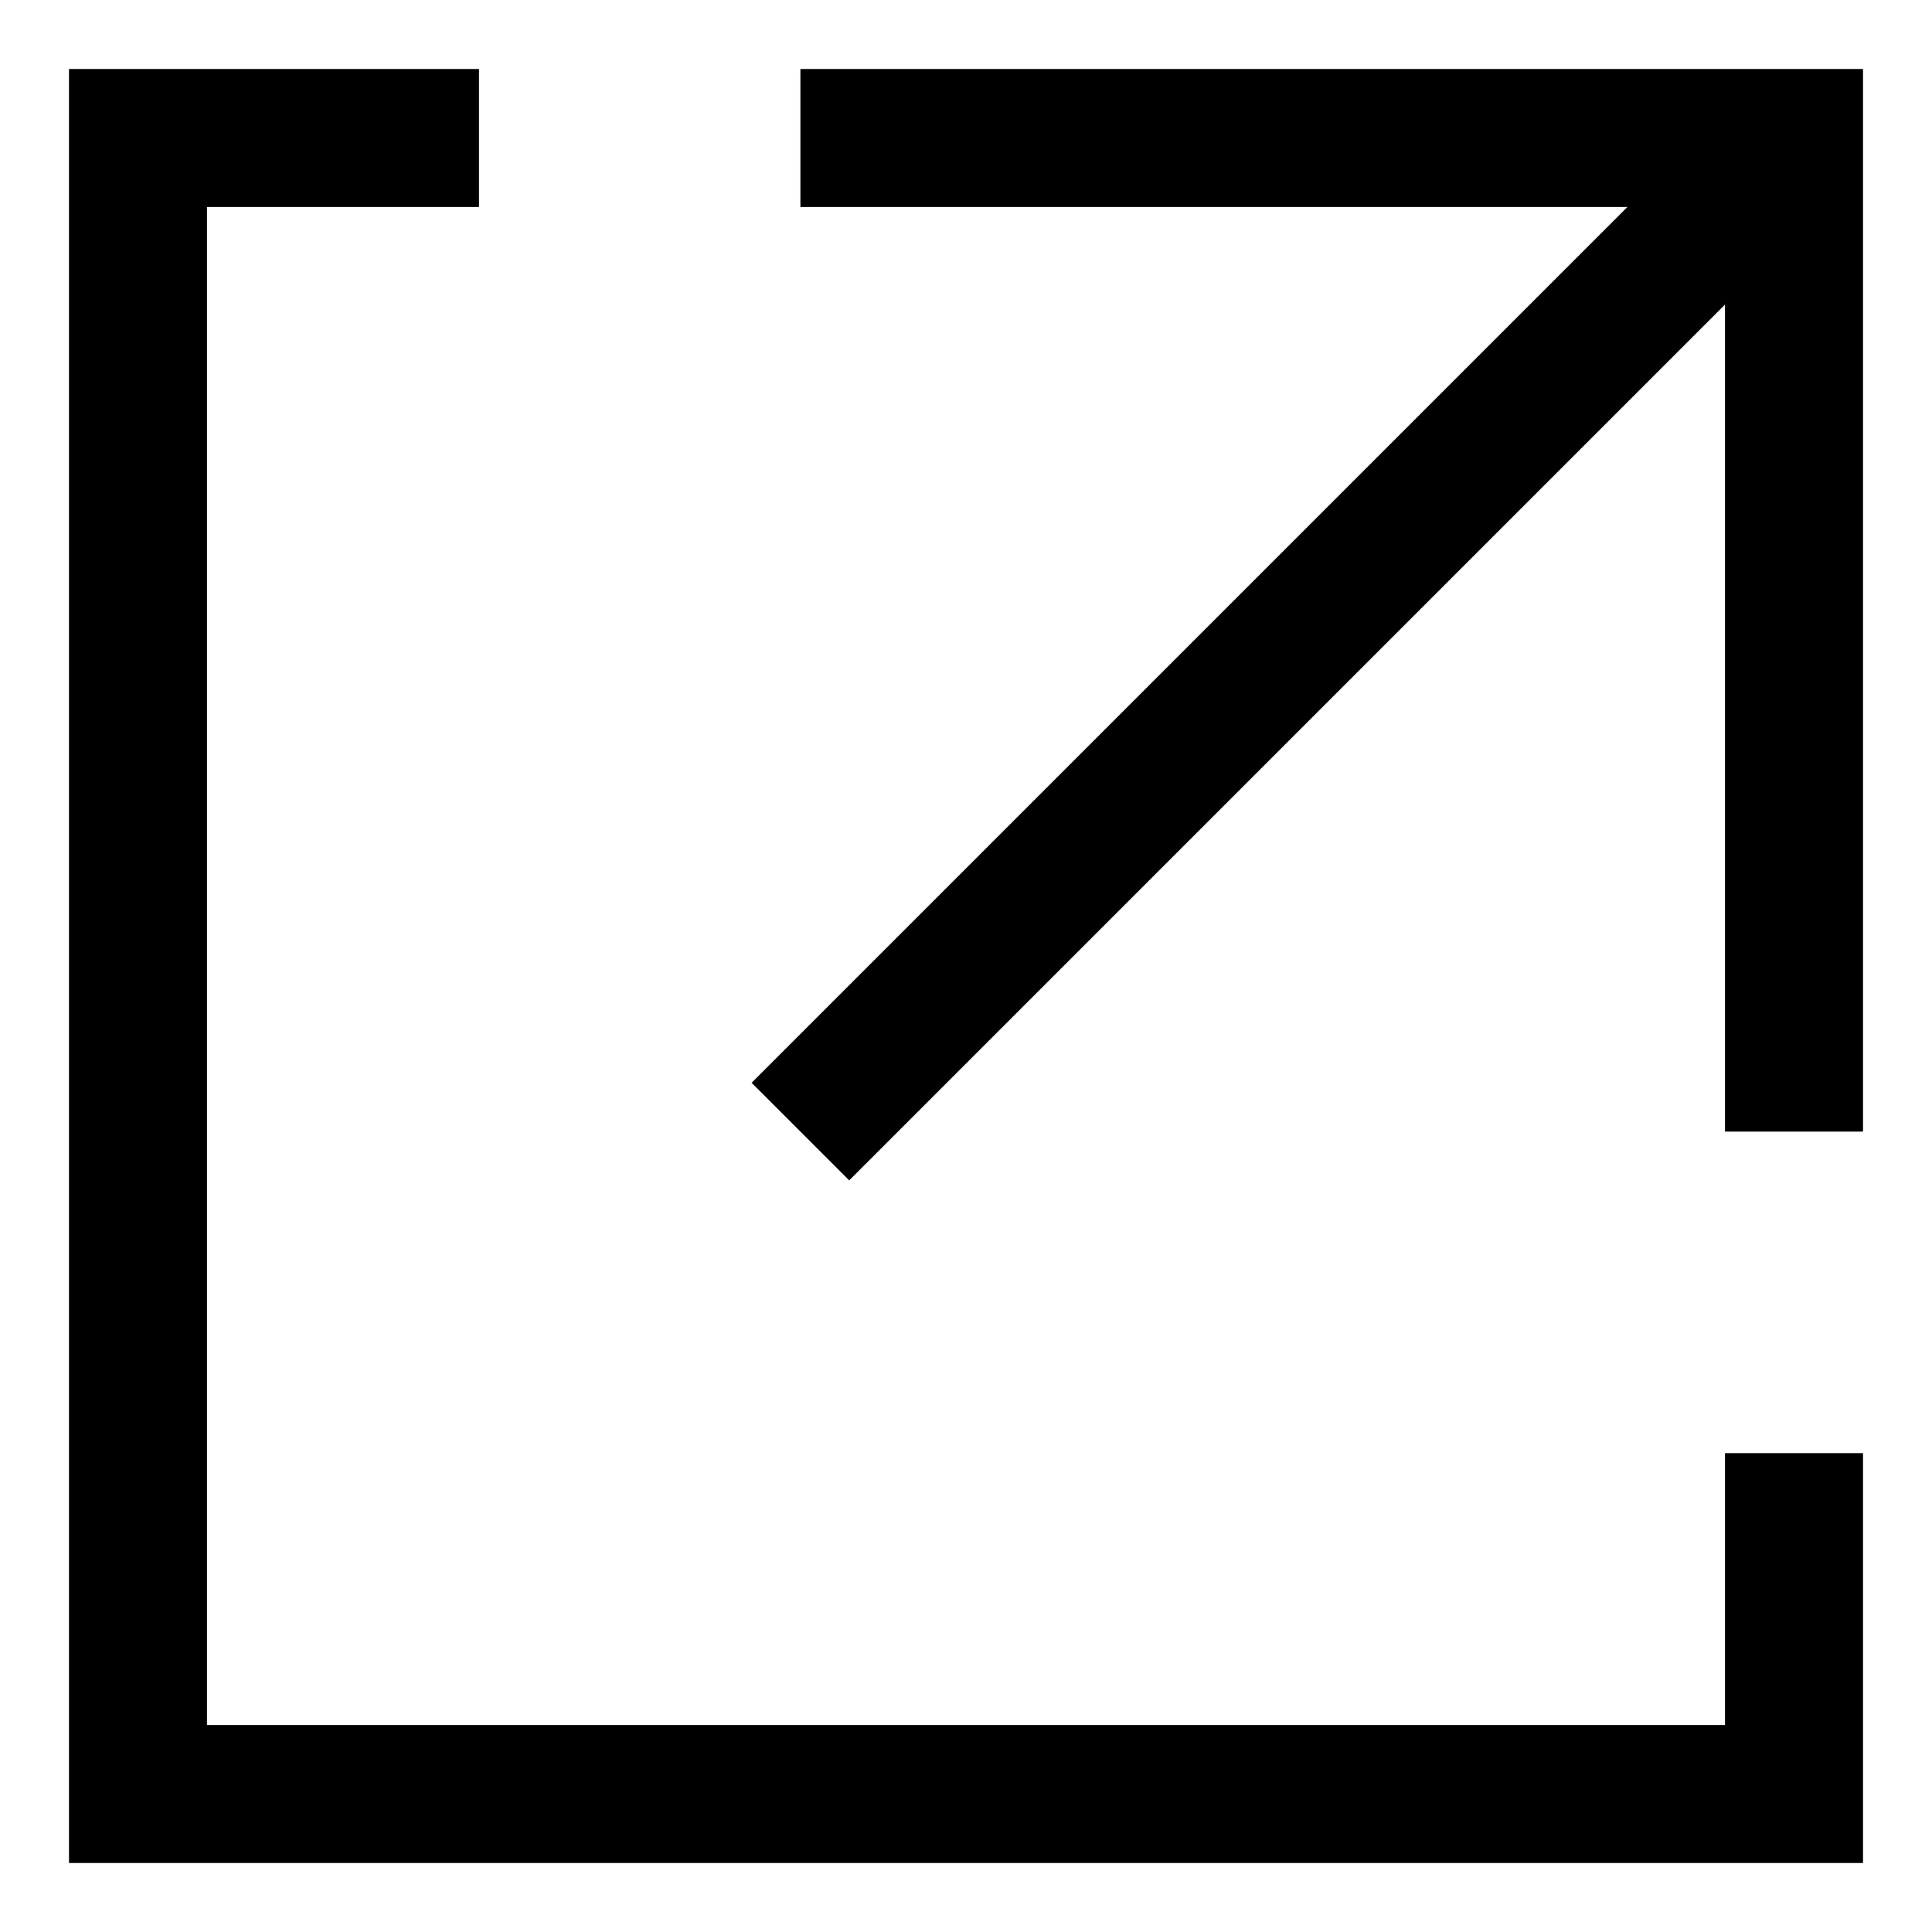
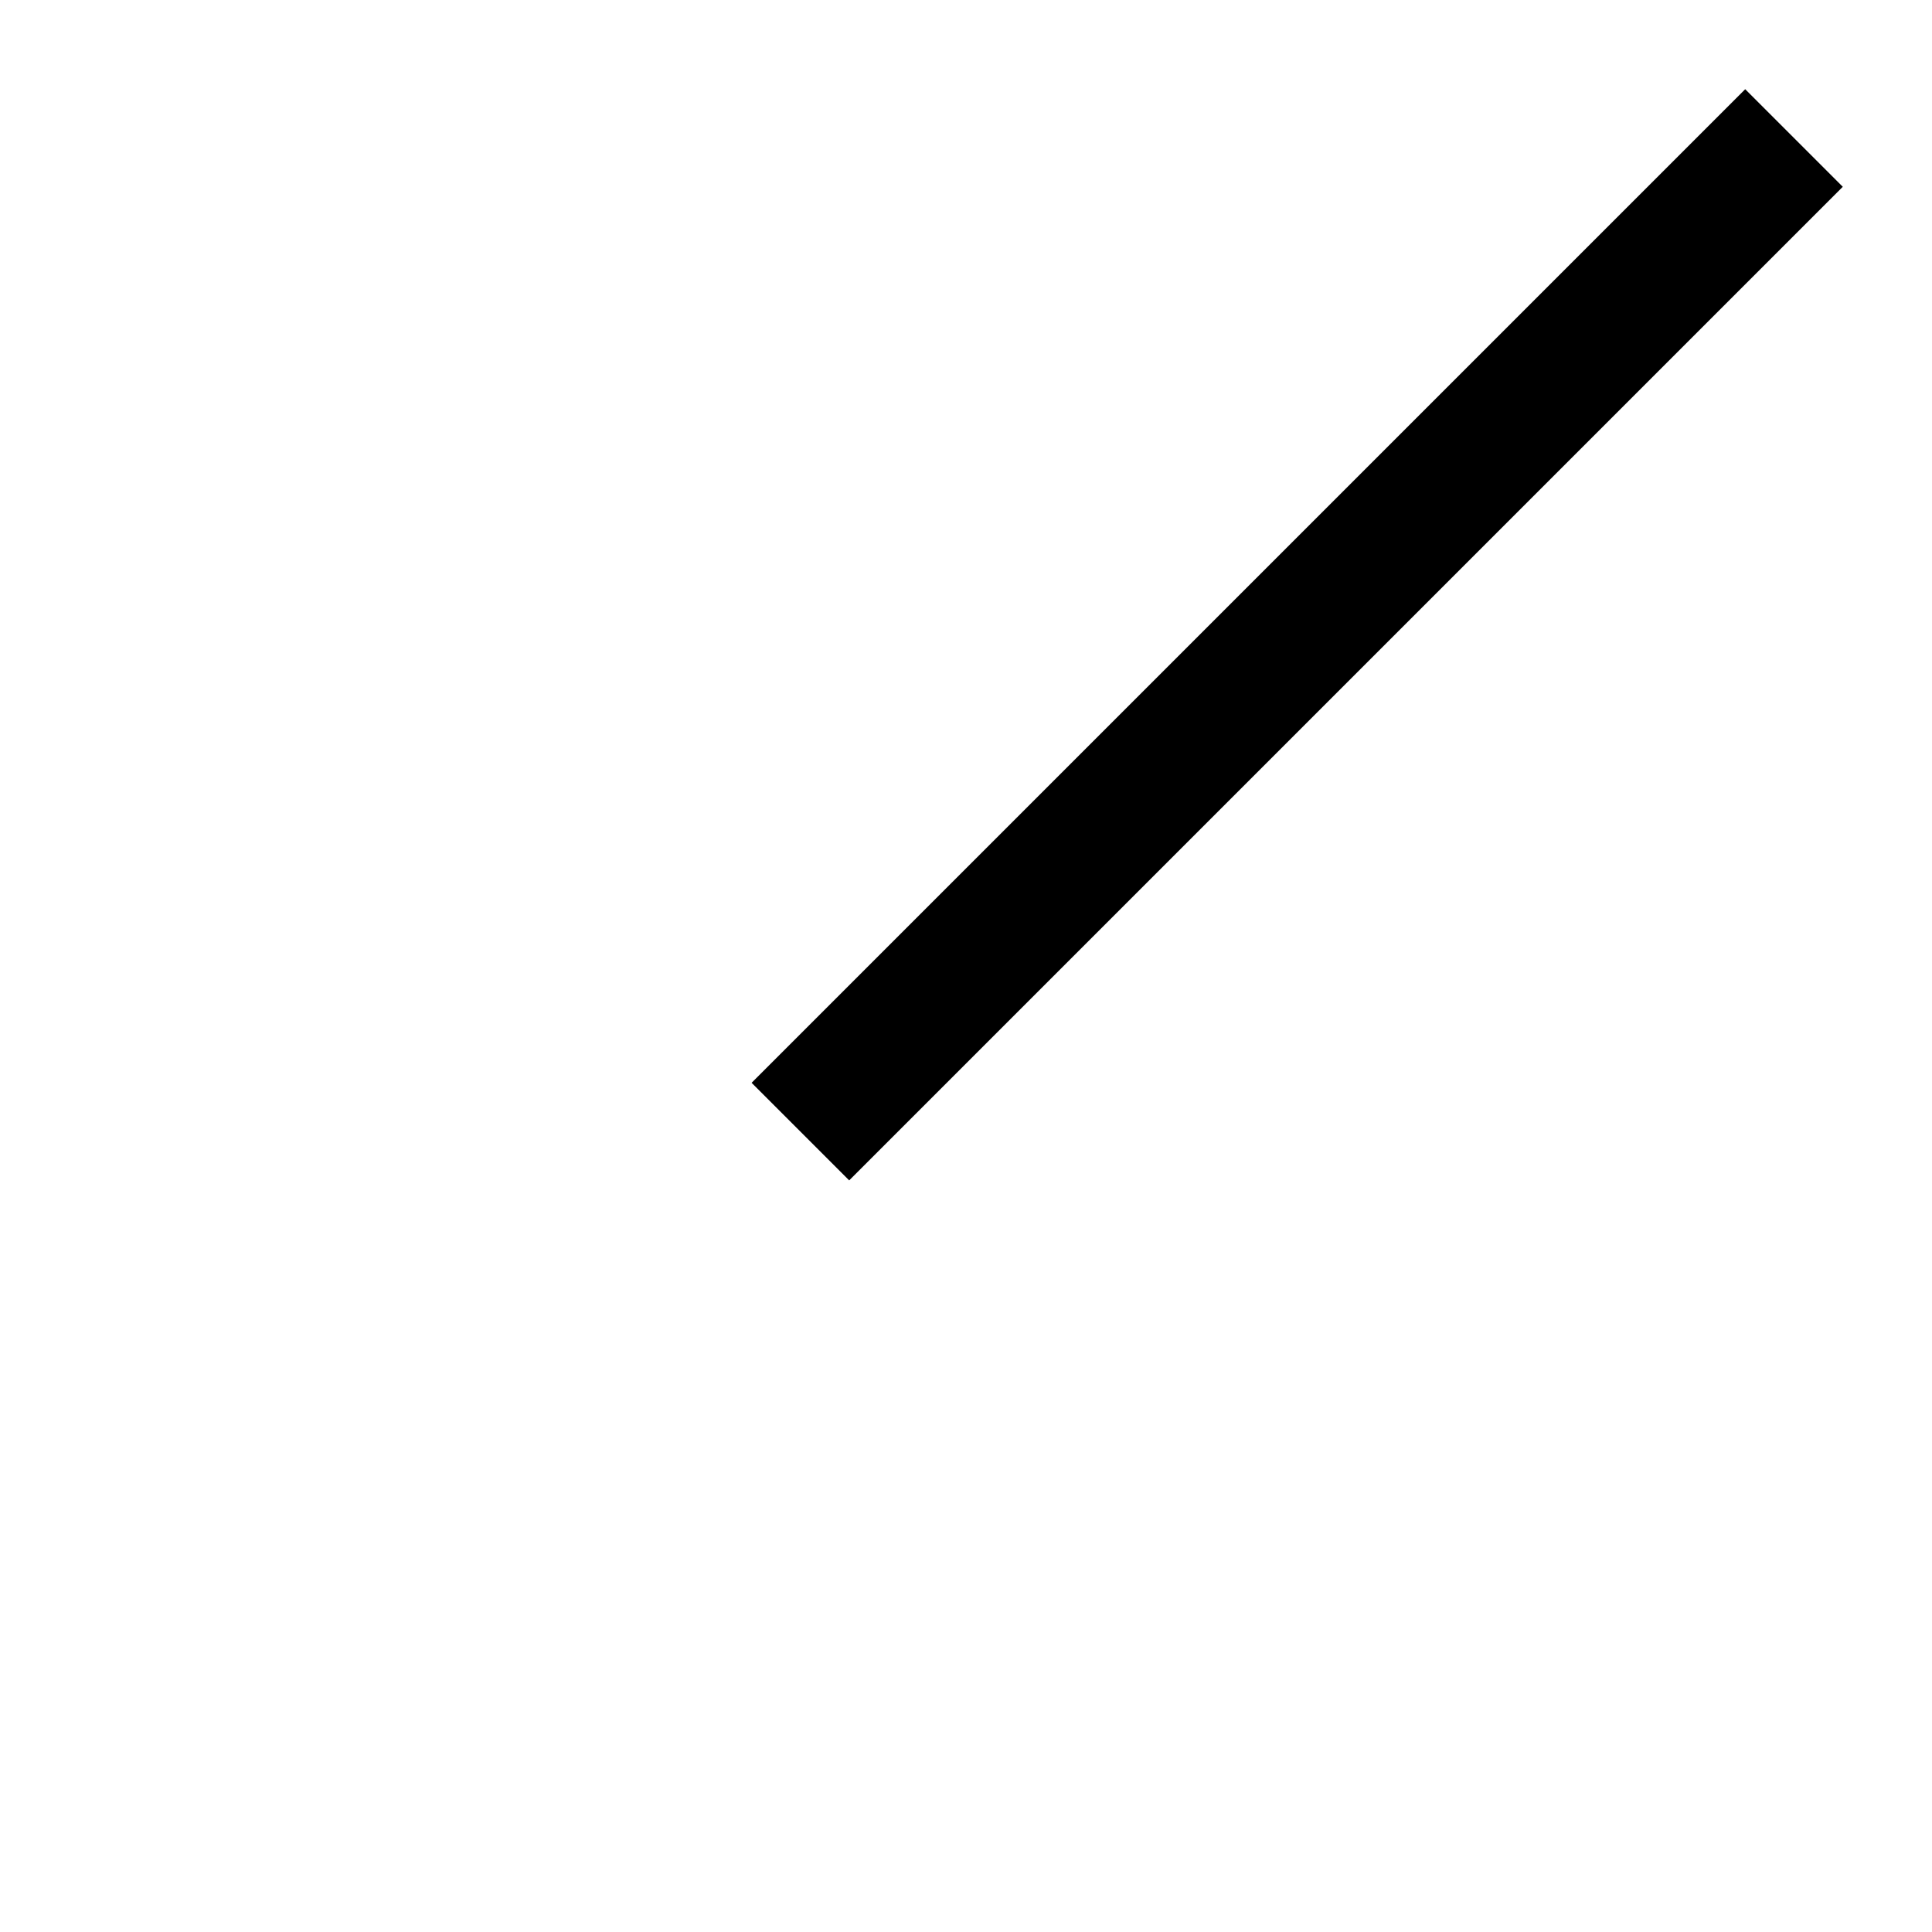
<svg xmlns="http://www.w3.org/2000/svg" width="14" height="14" viewBox="0 0 14 14" fill="none">
-   <path d="M3.471 1H1V13H13V10.53" stroke="black" />
  <path d="M13 1L5.8 8.2" stroke="black" />
-   <path d="M5.8 1H13V8.2" stroke="black" />
</svg>